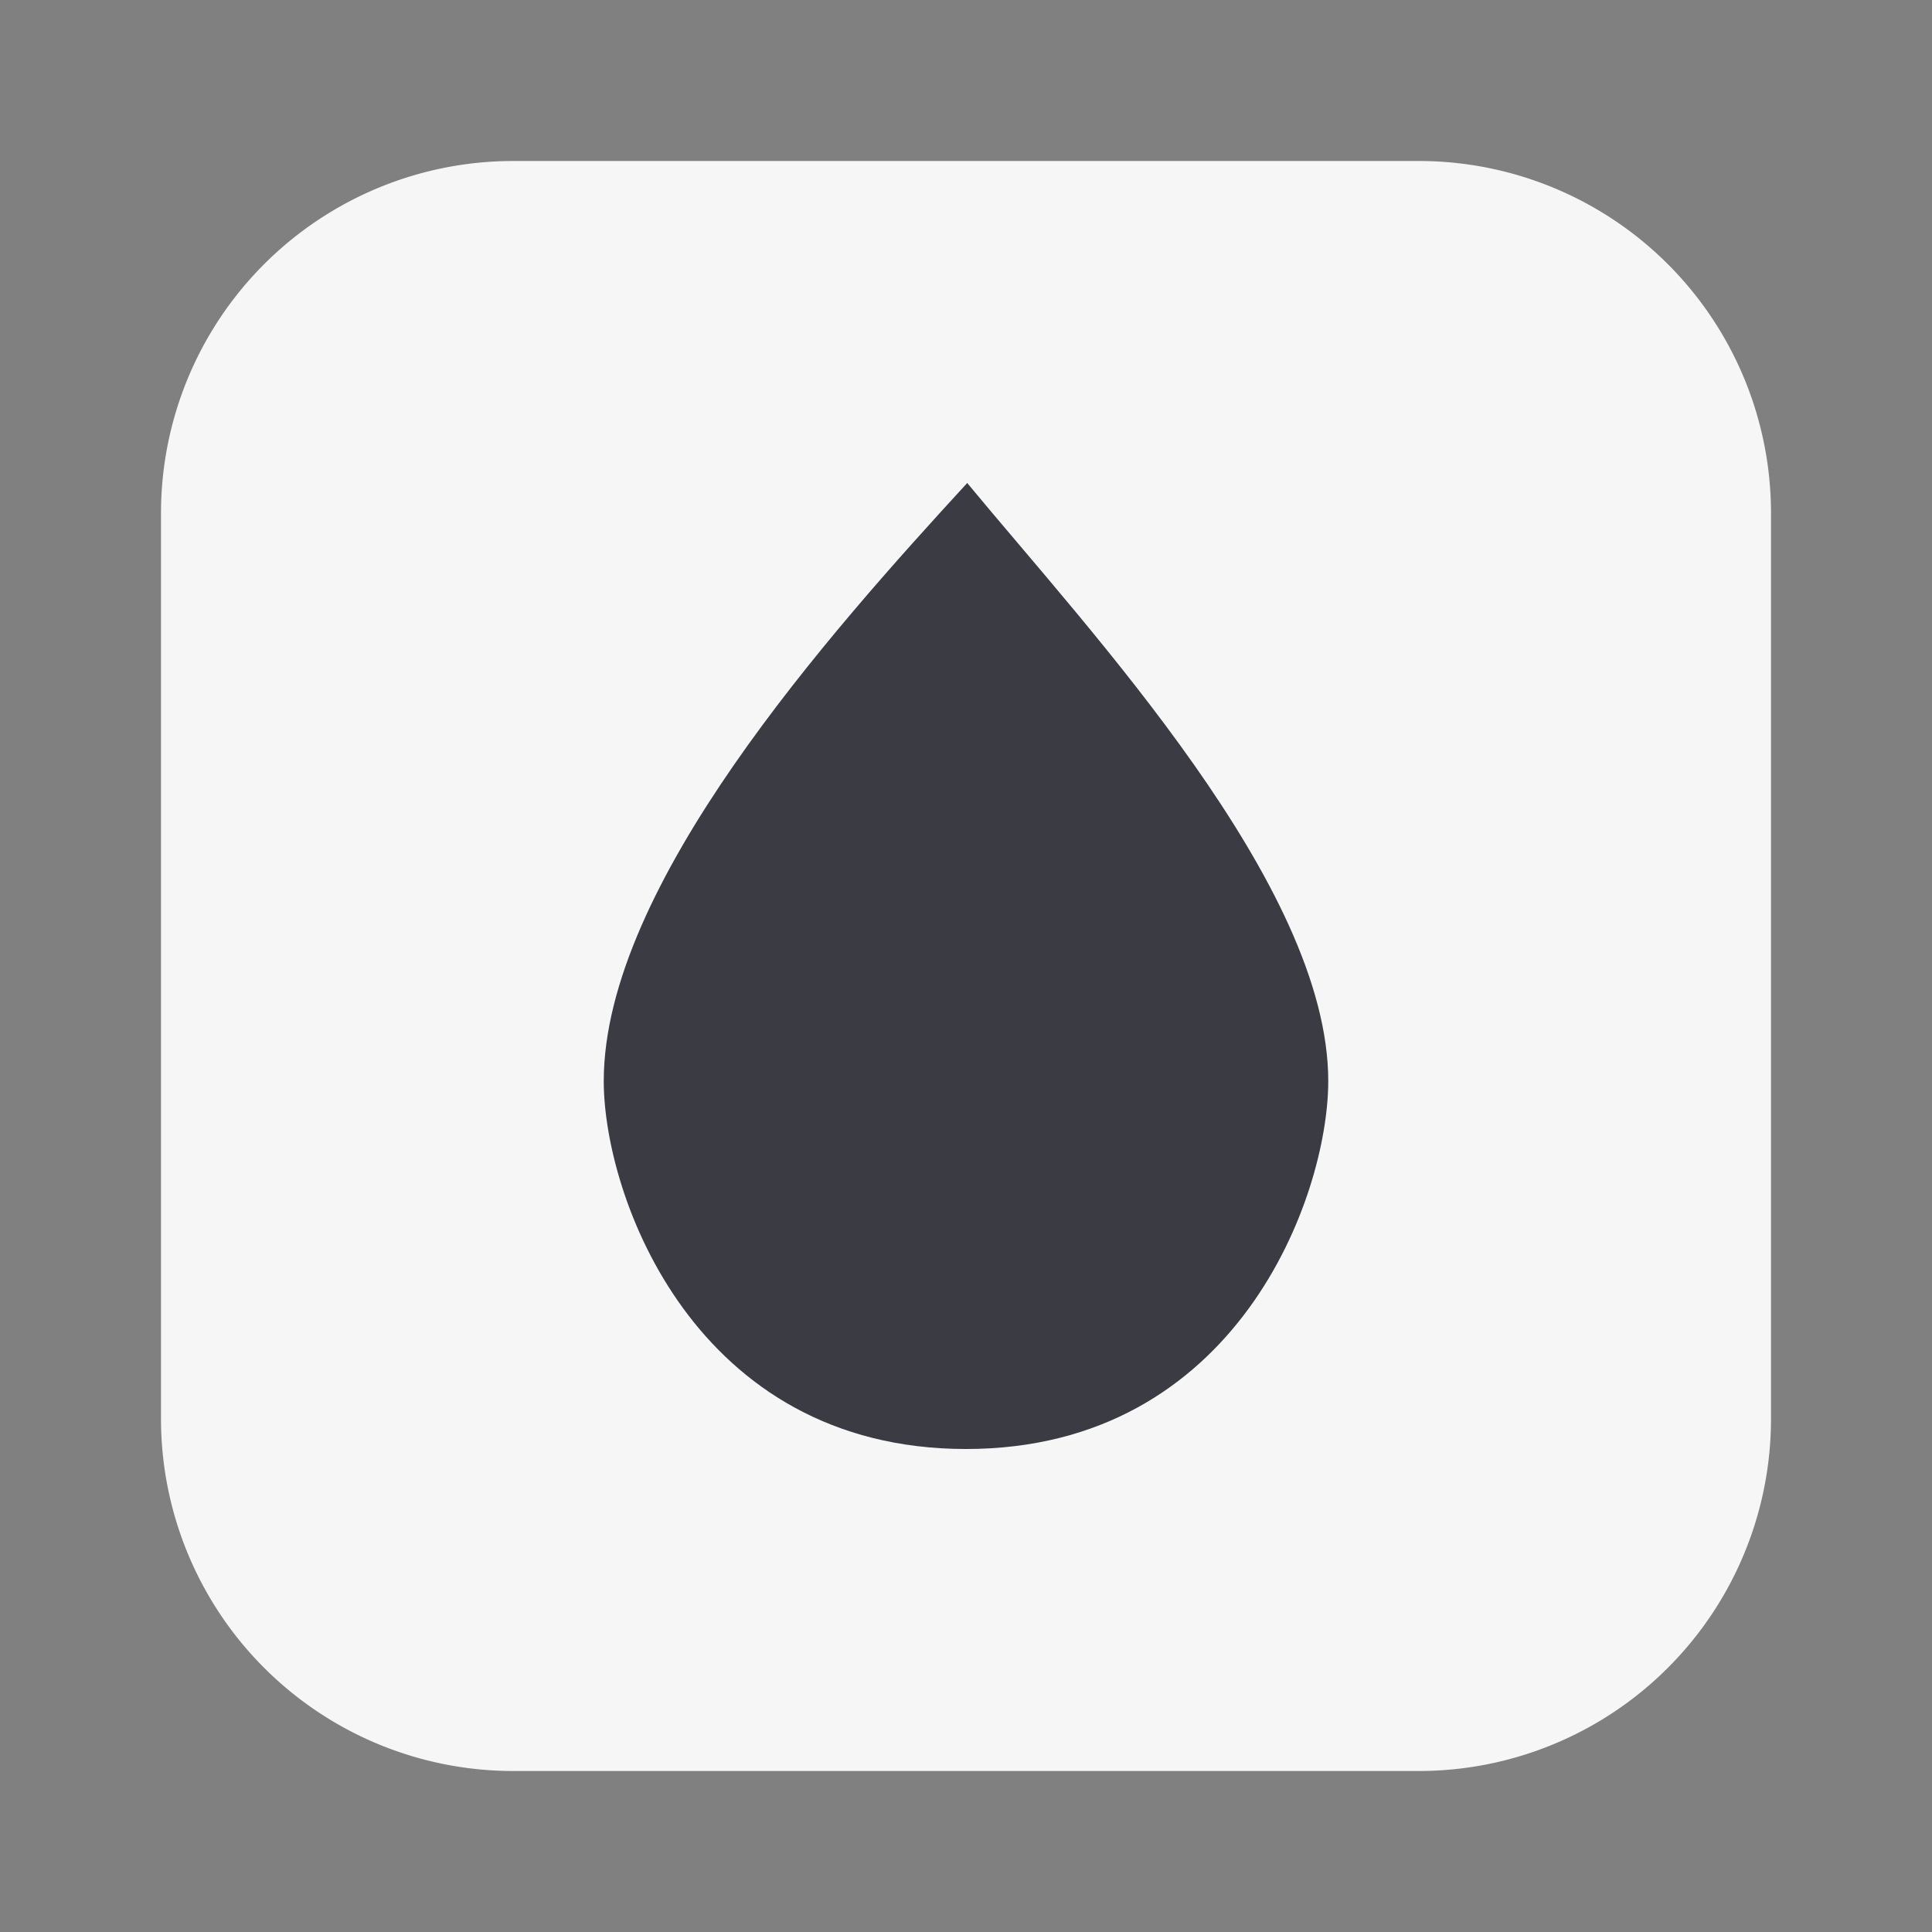
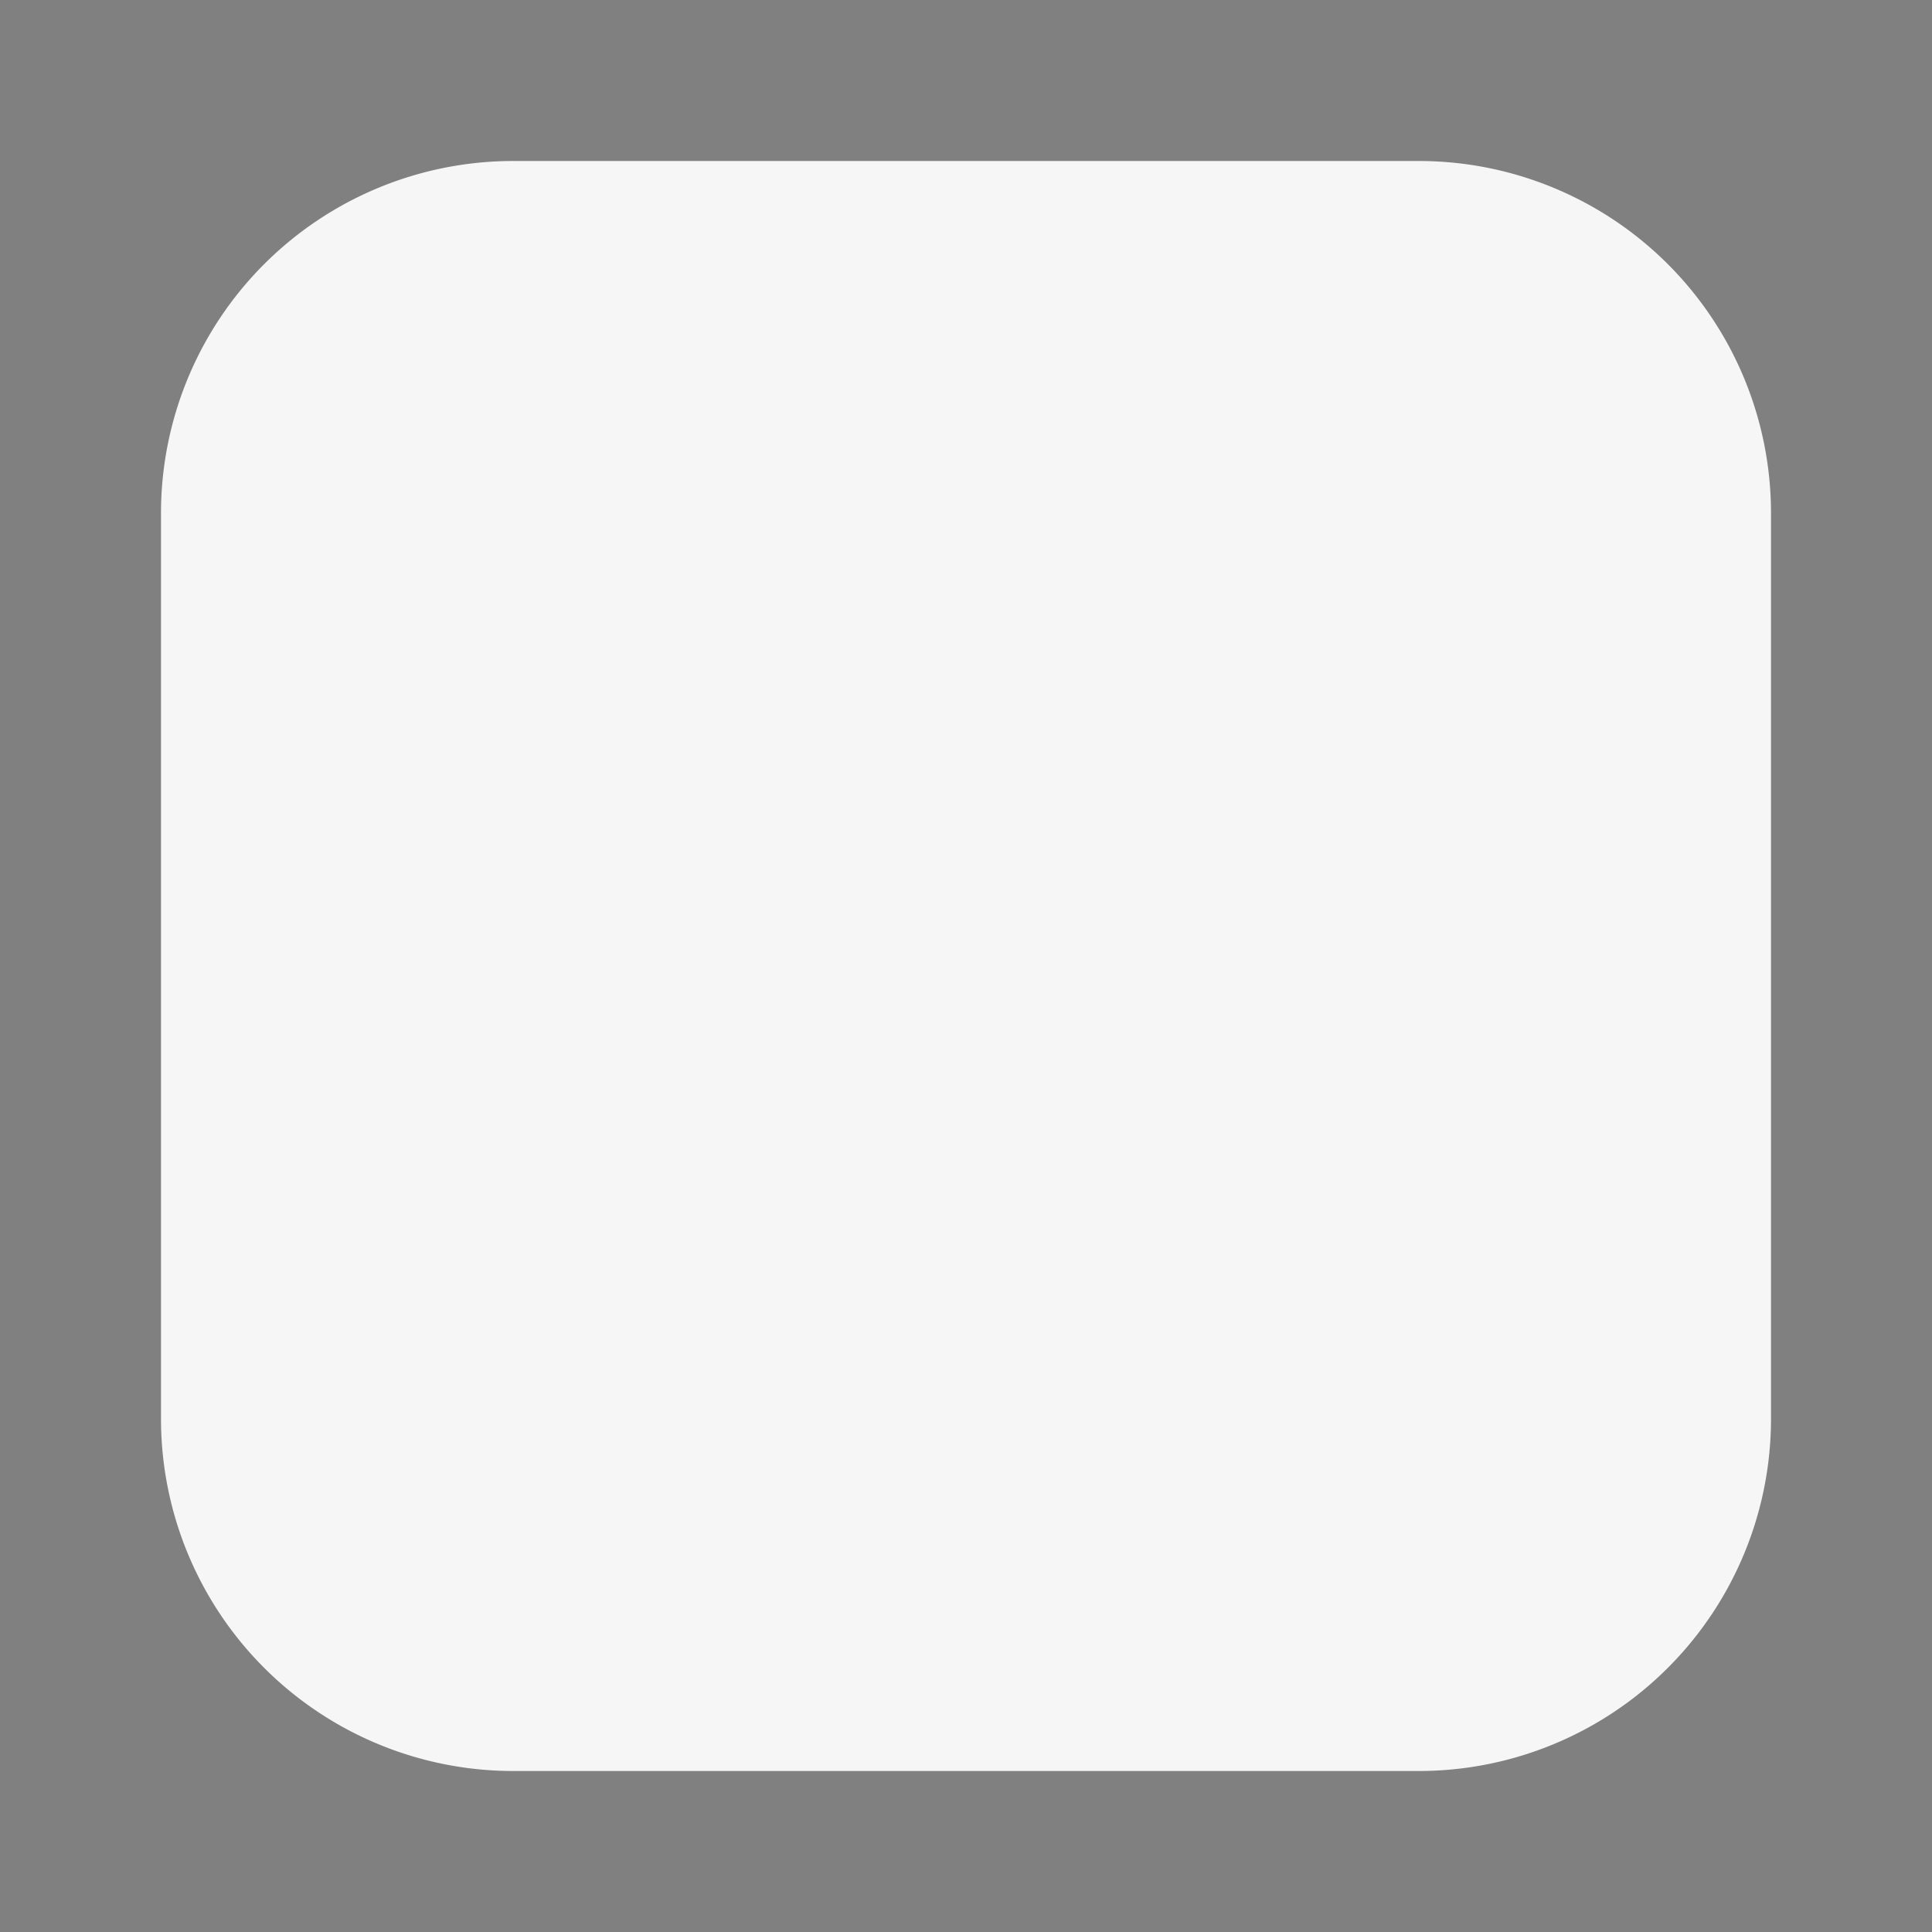
<svg xmlns="http://www.w3.org/2000/svg" viewBox="0 0 24 24" fill="none">
  <rect x="0" y="0" width="24" height="24" fill="#808080" stroke="none" />
  <path d="M17.625 2H6.375A4.375 4.375 0 002 6.375v11.25A4.375 4.375 0 006.375 22h11.25A4.375 4.375 0 0022 17.625V6.375A4.375 4.375 0 0017.625 2z" fill="#F6F6F6" />
-   <path d="M12.015 6C10.311 7.857 7.5 11 7.5 13.43 7.5 14.857 8.626 18 12 18s4.5-3.143 4.5-4.57c0-2.43-2.95-5.573-4.485-7.43z" fill="#3A3B43" />
</svg>